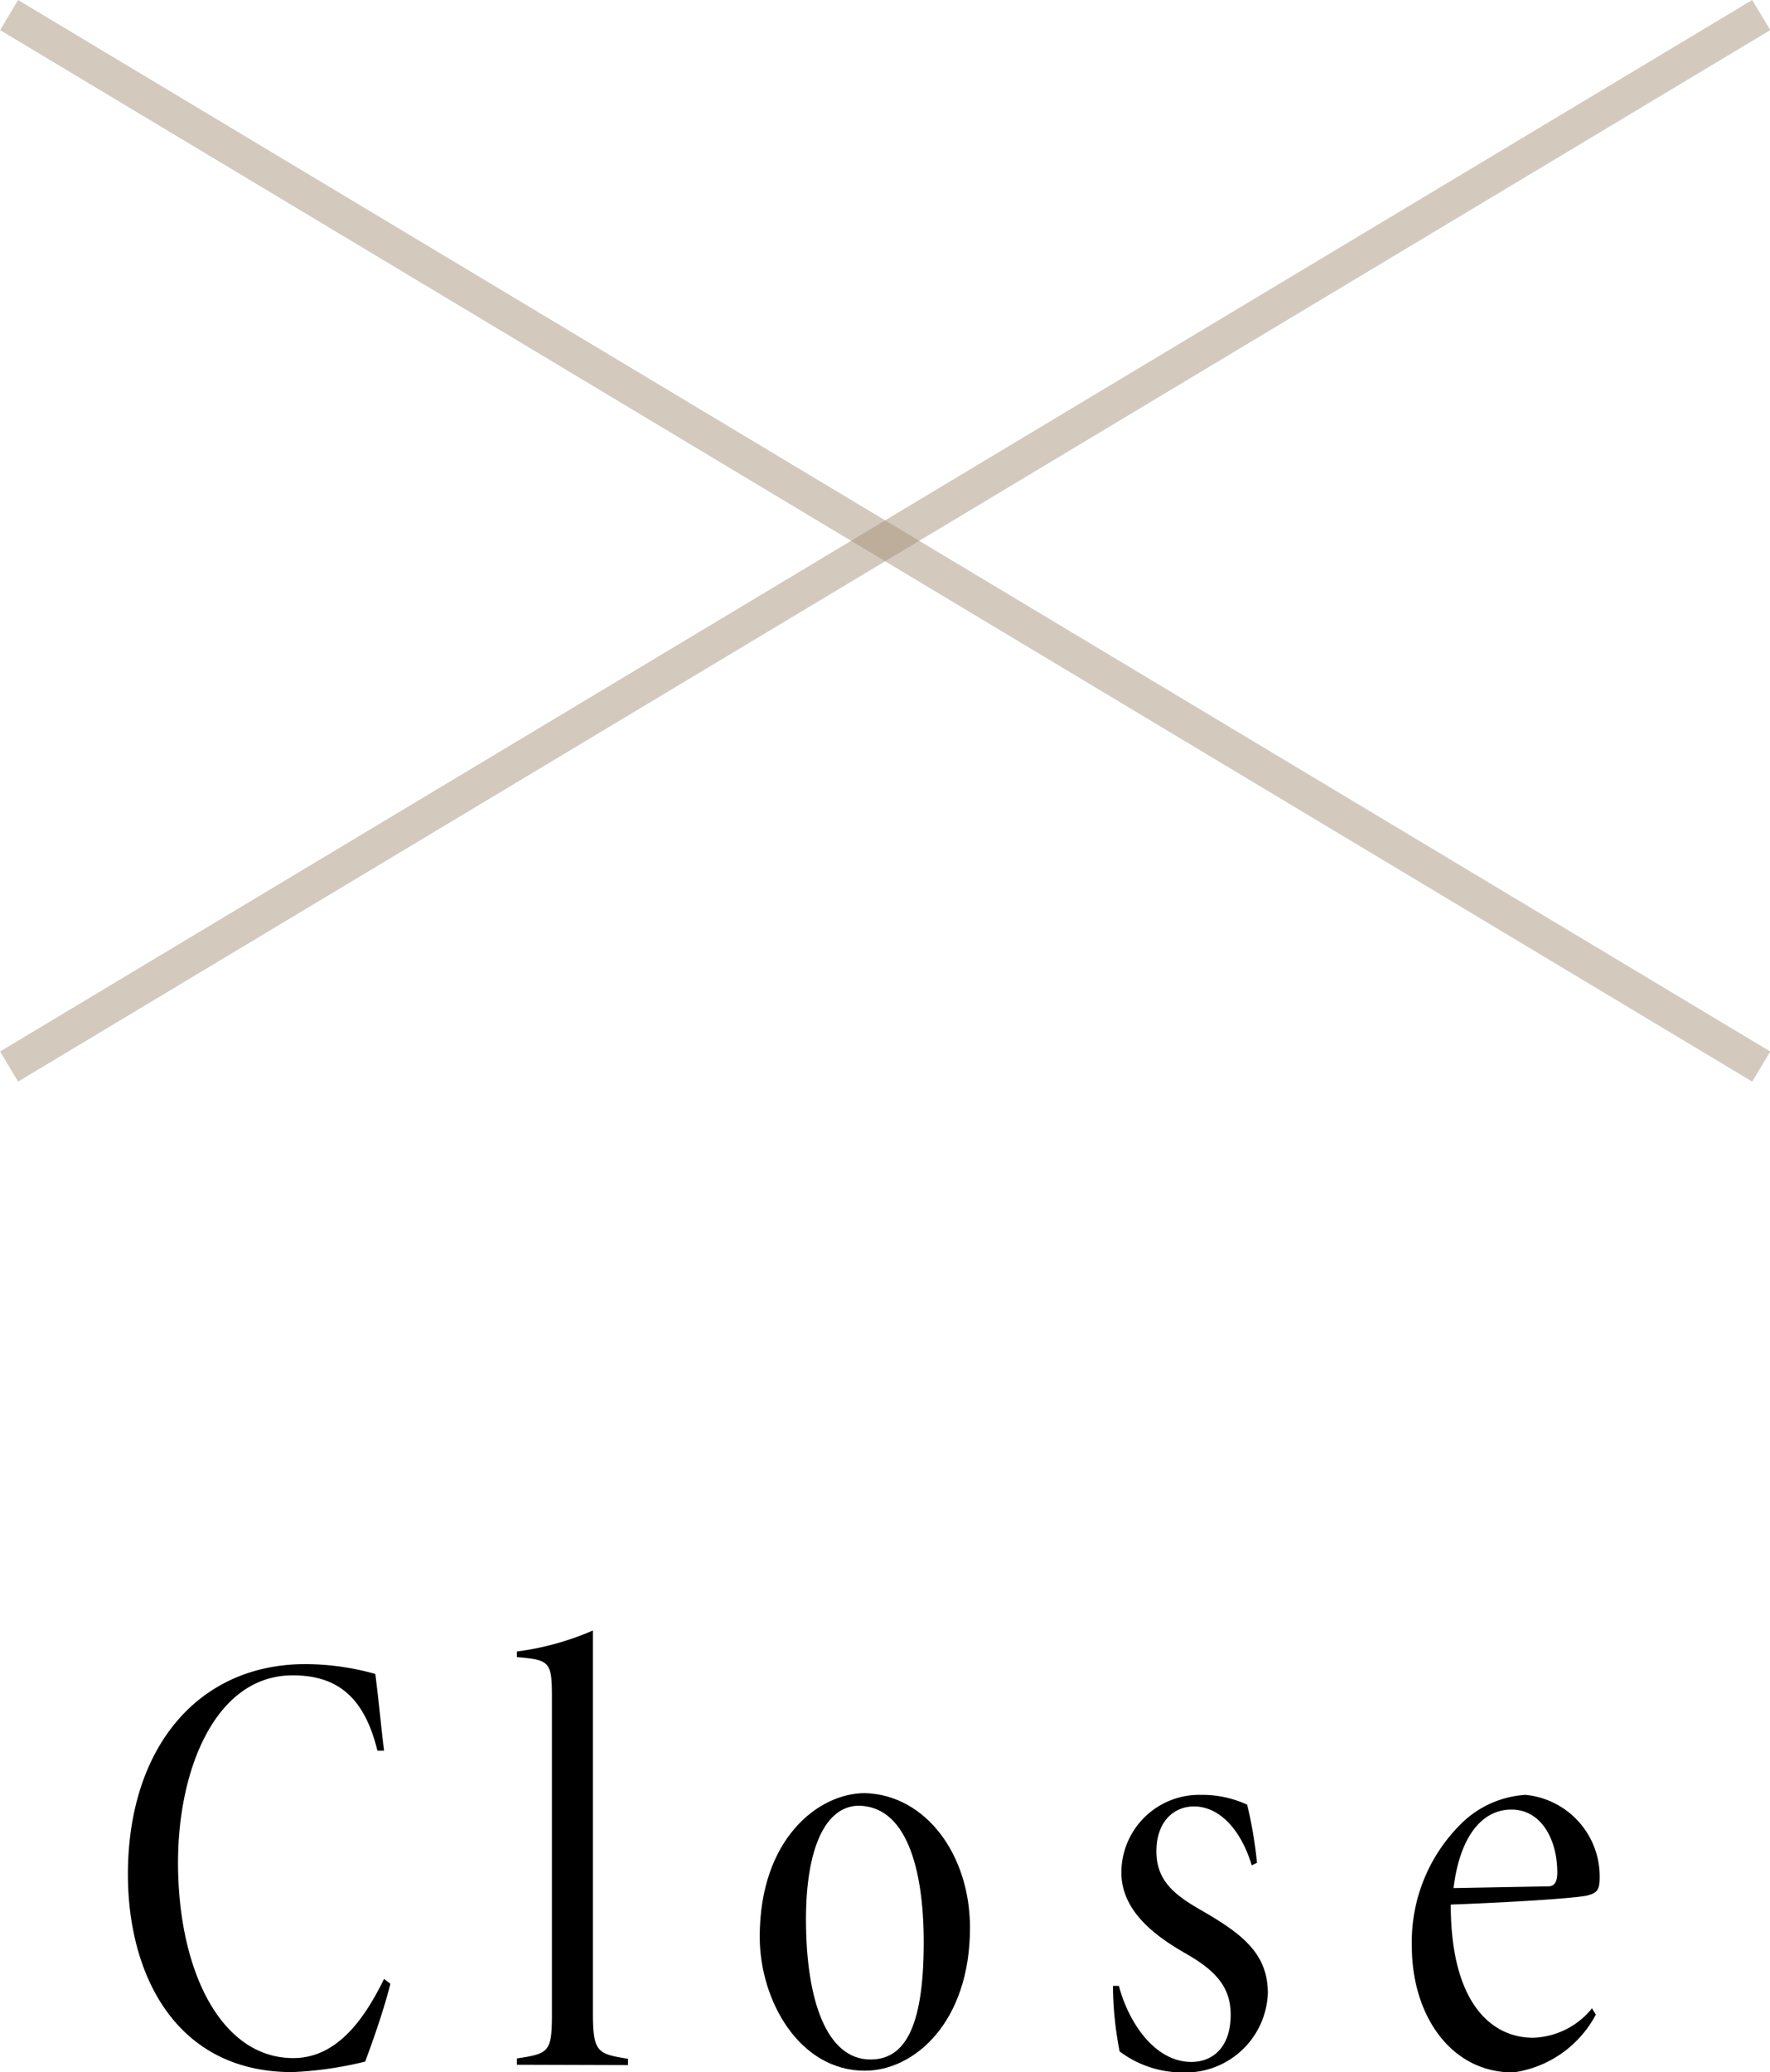
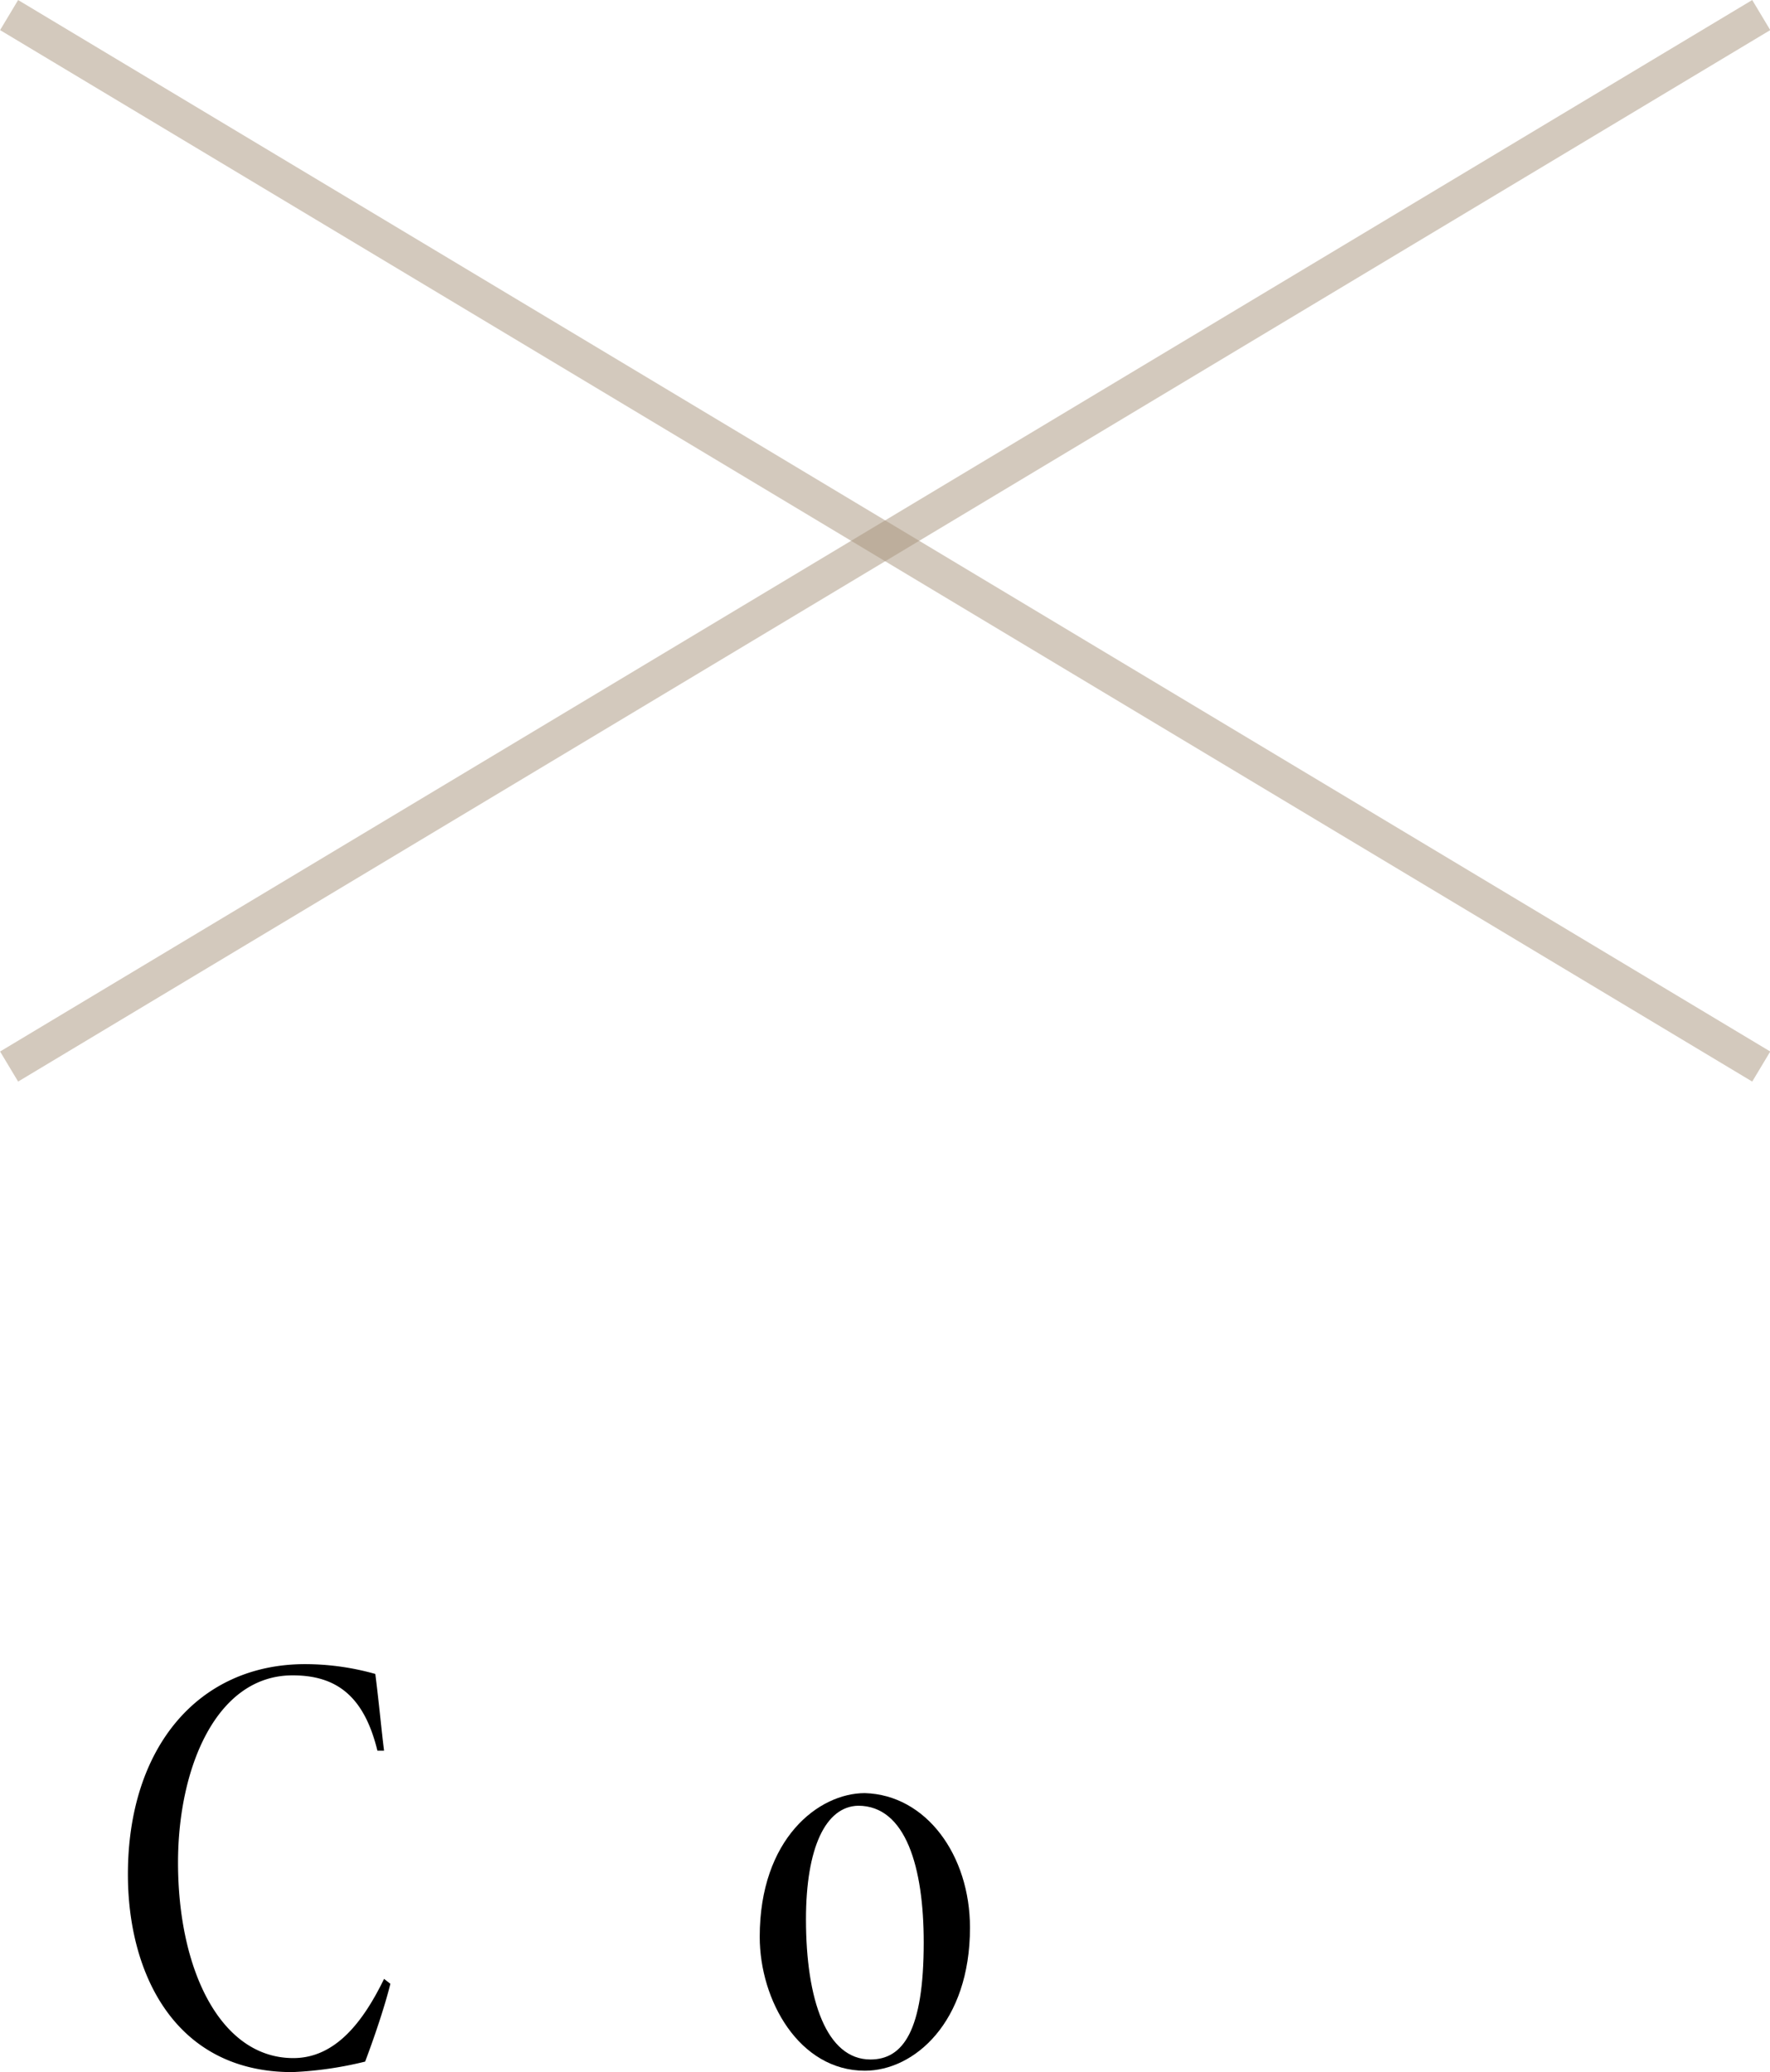
<svg xmlns="http://www.w3.org/2000/svg" viewBox="0 0 50.51 59.12">
  <defs>
    <style>.cls-1{fill:none;stroke:#a9957c;stroke-miterlimit:10;opacity:0.5;}</style>
  </defs>
  <title>close</title>
  <g id="レイヤー_2" data-name="レイヤー 2">
    <g id="header">
      <line class="cls-1" x1="0.26" y1="0.43" x2="50.26" y2="30.43" />
      <line class="cls-1" x1="0.26" y1="30.43" x2="50.26" y2="0.43" />
      <path d="M11.14,56.6c-.16.65-.47,1.56-.72,2.22a10.5,10.5,0,0,1-2.08.3c-3.34,0-4.69-2.8-4.69-5.64,0-3.61,2-6,5.06-6a7.41,7.41,0,0,1,2,.28c.12.95.16,1.47.25,2.19l-.19,0c-.38-1.56-1.17-2.15-2.42-2.15-2.19,0-3.27,2.66-3.27,5.34,0,3.08,1.22,5.58,3.29,5.58,1.21,0,2-1.05,2.59-2.26Z" />
-       <path d="M14.75,58.91v-.18c.94-.14,1-.19,1-1.33V48.59c0-1.16,0-1.23-1-1.31v-.16a8,8,0,0,0,2.17-.6V57.41c0,1.14.12,1.19,1,1.33v.18Z" />
      <path d="M27.68,55c0,2.7-1.59,4.08-3,4.08-1.87,0-3-2-3-3.82,0-2.8,1.68-4.1,3-4.1C26.43,51.21,27.68,52.93,27.68,55ZM23,54.76c0,2.31.59,4,1.84,4,.93,0,1.52-.82,1.52-3.34,0-2.14-.51-3.9-1.87-3.9C23.56,51.54,23,52.72,23,54.76Z" />
-       <path d="M35.72,53.22c-.3-1-.91-1.68-1.65-1.68-.56,0-1.07.42-1.07,1.28s.54,1.26,1.31,1.7c1.16.67,1.87,1.23,1.87,2.35a2.35,2.35,0,0,1-2.43,2.26,3,3,0,0,1-1.8-.6,10.06,10.06,0,0,1-.19-1.87l.17,0c.26,1,1,2.17,2.07,2.17.59,0,1.12-.4,1.12-1.35,0-.79-.44-1.26-1.26-1.73S32,54.57,32,53.42a2.22,2.22,0,0,1,2.26-2.21,3.06,3.06,0,0,1,1.33.28,12.12,12.12,0,0,1,.28,1.66Z" />
-       <path d="M45.54,57.48a3.16,3.16,0,0,1-2.36,1.65c-1.8,0-2.89-1.66-2.89-3.59a4.73,4.73,0,0,1,1.35-3.45,2.86,2.86,0,0,1,1.89-.88,2.34,2.34,0,0,1,2.12,2.36c0,.37-.09.44-.35.51s-2,.19-3.9.26c0,2.85,1.19,3.8,2.35,3.8a2.25,2.25,0,0,0,1.68-.84Zm-4.06-3.61,2.7-.05c.17,0,.26-.11.26-.4,0-.91-.44-1.79-1.31-1.79S41.65,52.45,41.48,53.87Z" />
    </g>
  </g>
</svg>